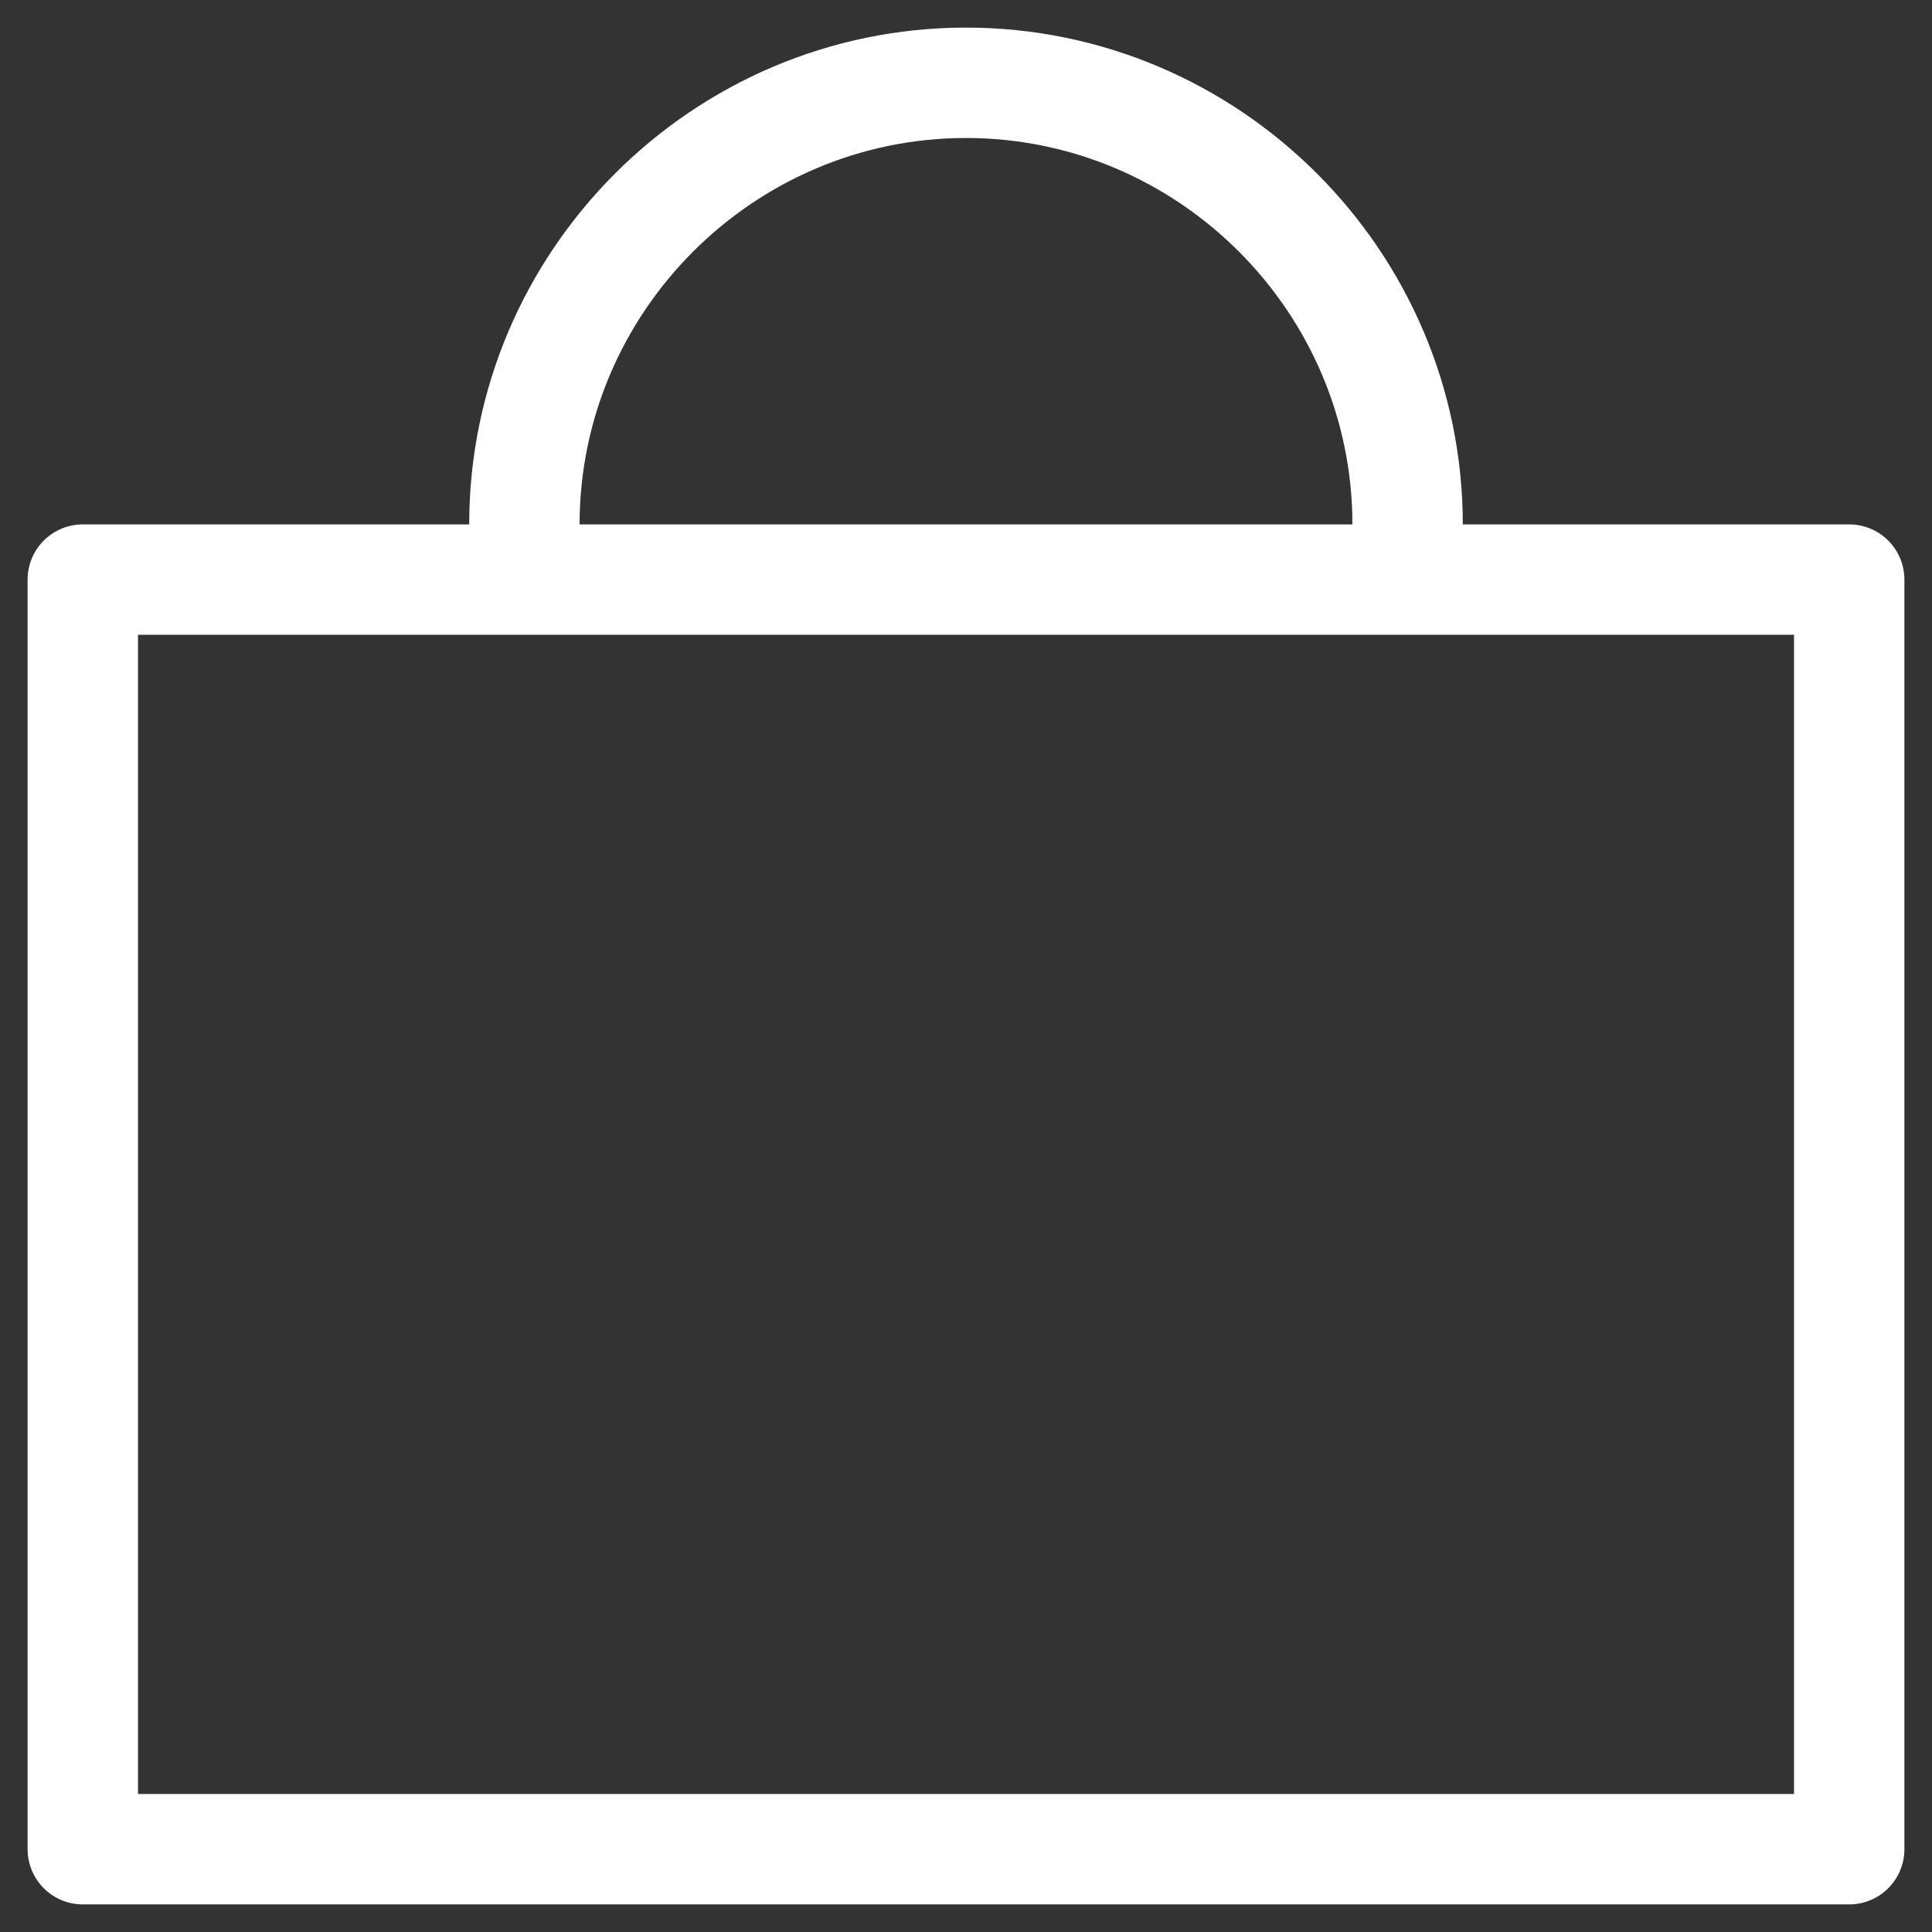
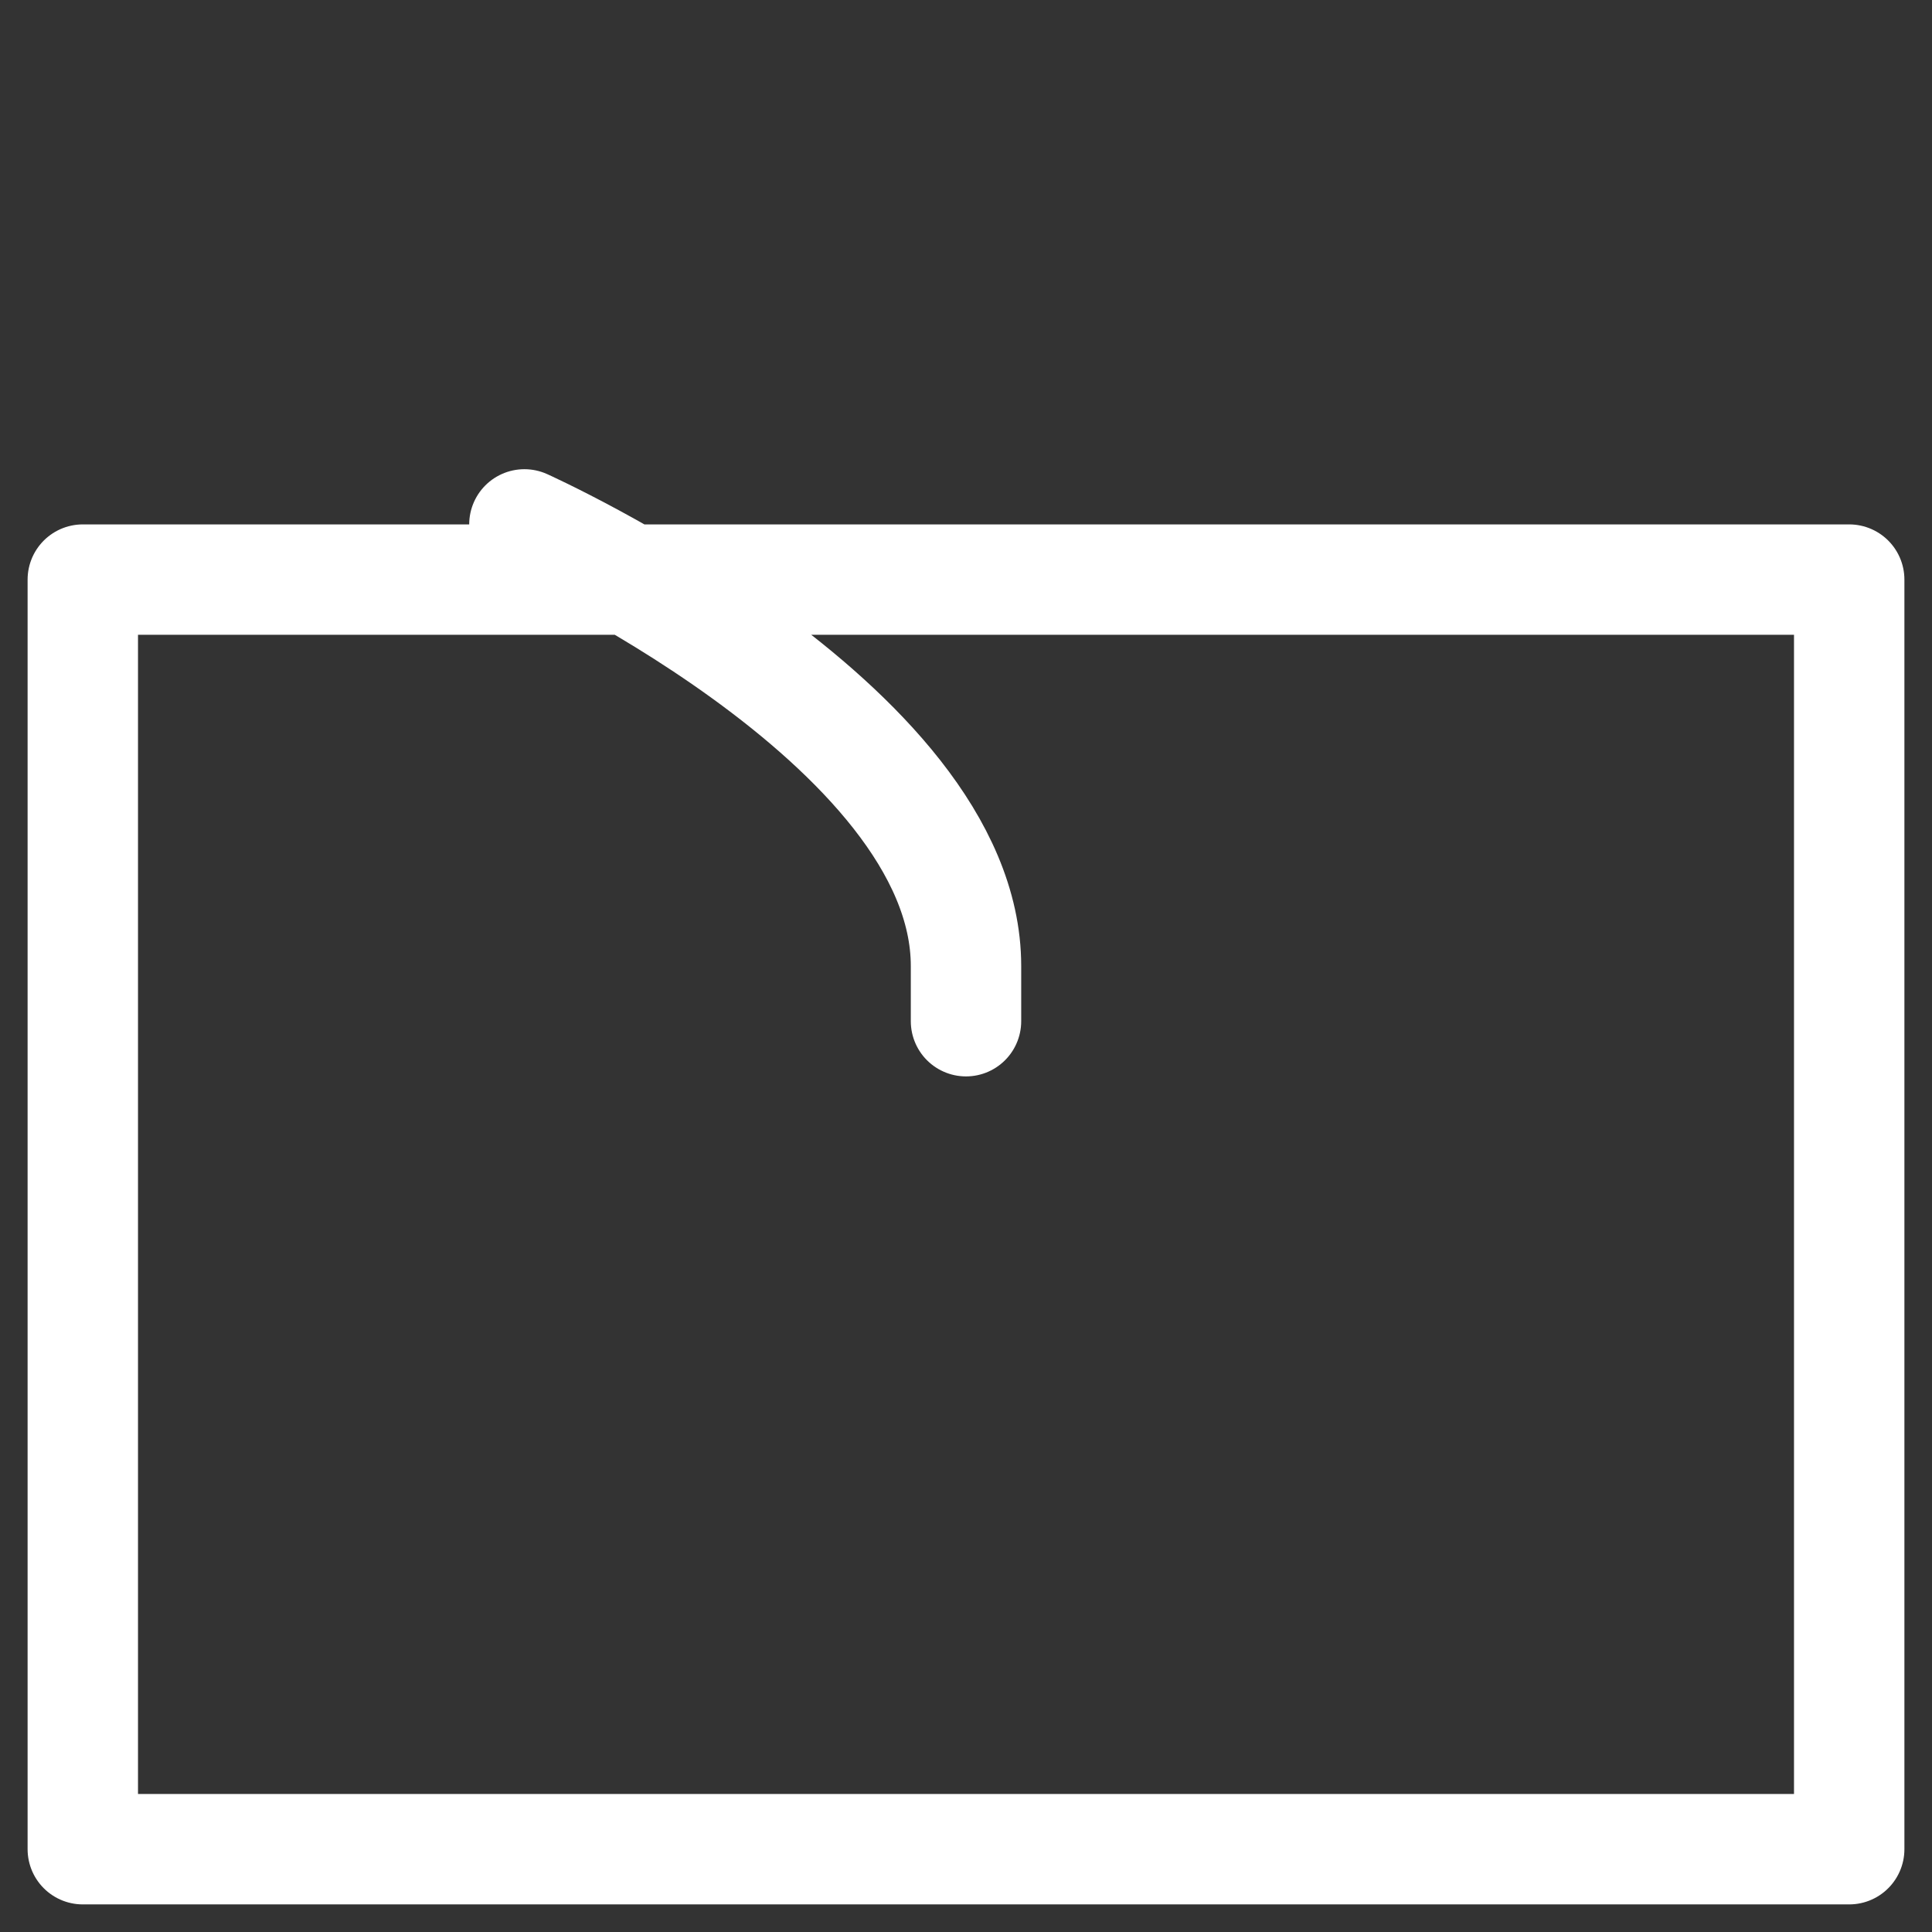
<svg xmlns="http://www.w3.org/2000/svg" viewBox="0 0 35 35">
  <rect x="0" y="0" width="35" height="35" fill="#333333" stroke="none" />
-   <path d="M1.5 10.5h32v23h-32zm8 0v-1c0-4.4 3.6-8 8-8s8 3.6 8 8v1" fill="none" stroke="#fff" stroke-width="2" stroke-linecap="round" stroke-linejoin="round" stroke-miterlimit="10" />
+   <path d="M1.5 10.5h32v23h-32zm8 0v-1s8 3.6 8 8v1" fill="none" stroke="#fff" stroke-width="2" stroke-linecap="round" stroke-linejoin="round" stroke-miterlimit="10" />
</svg>